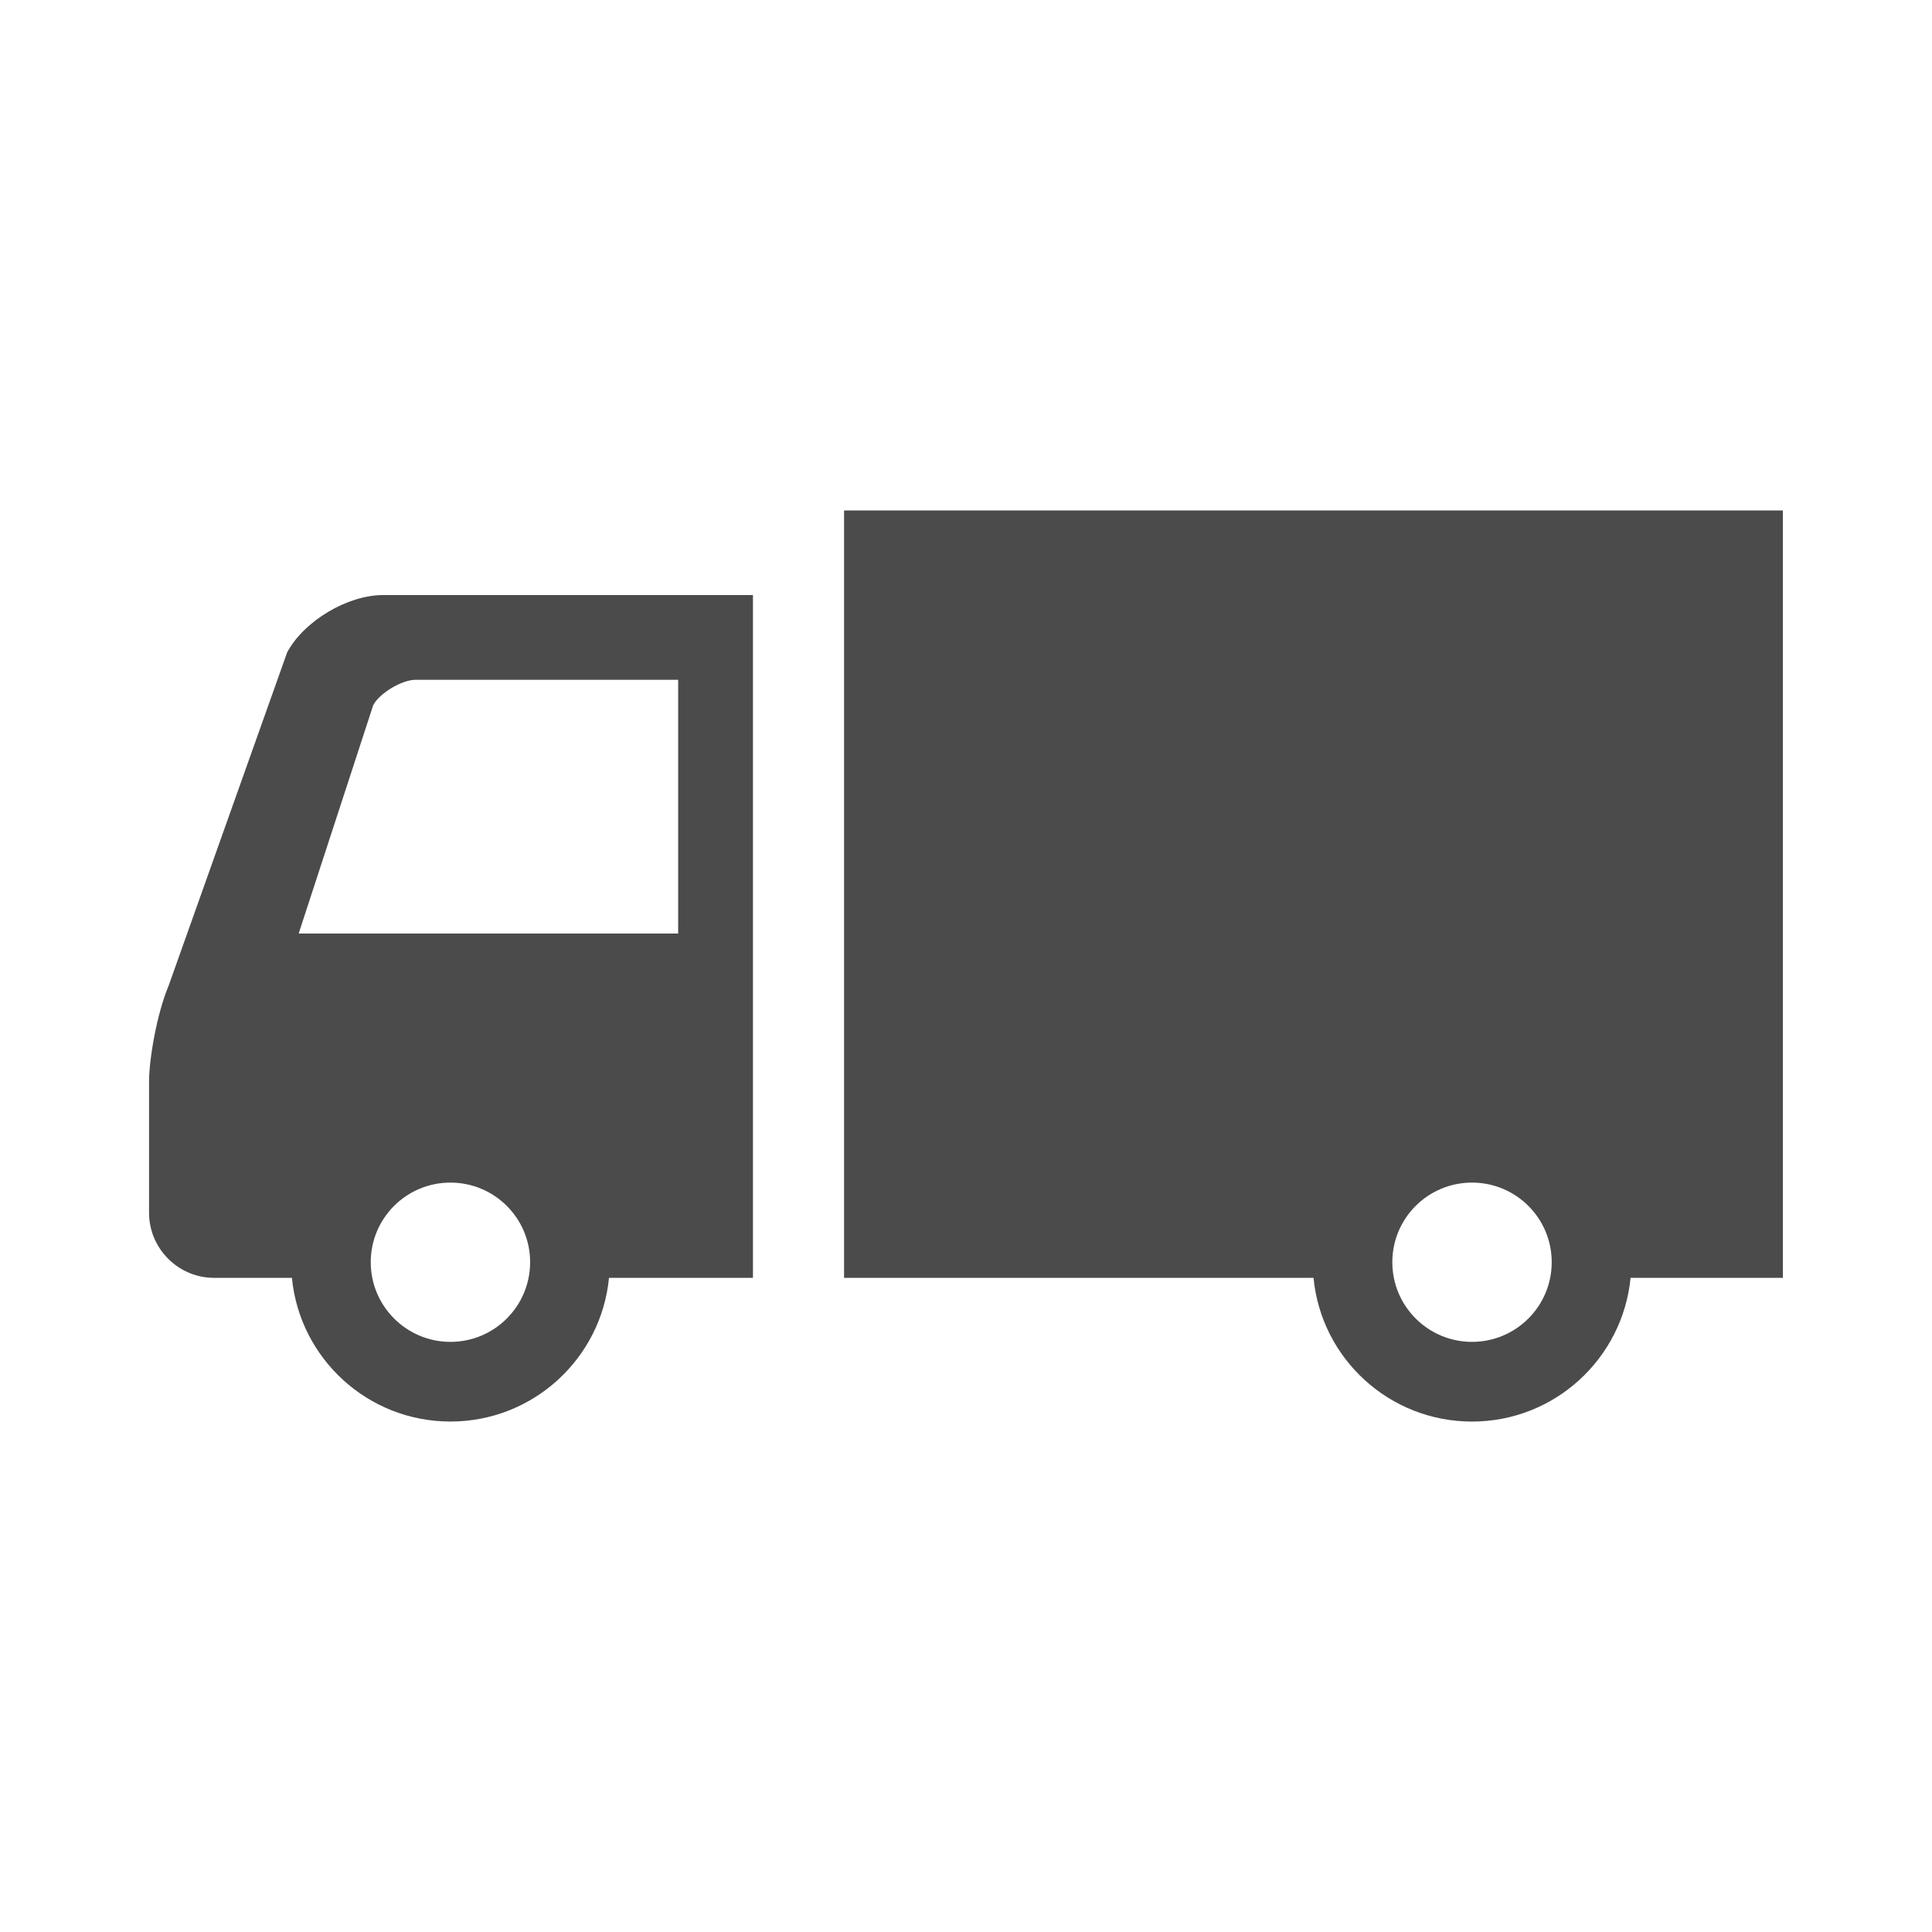
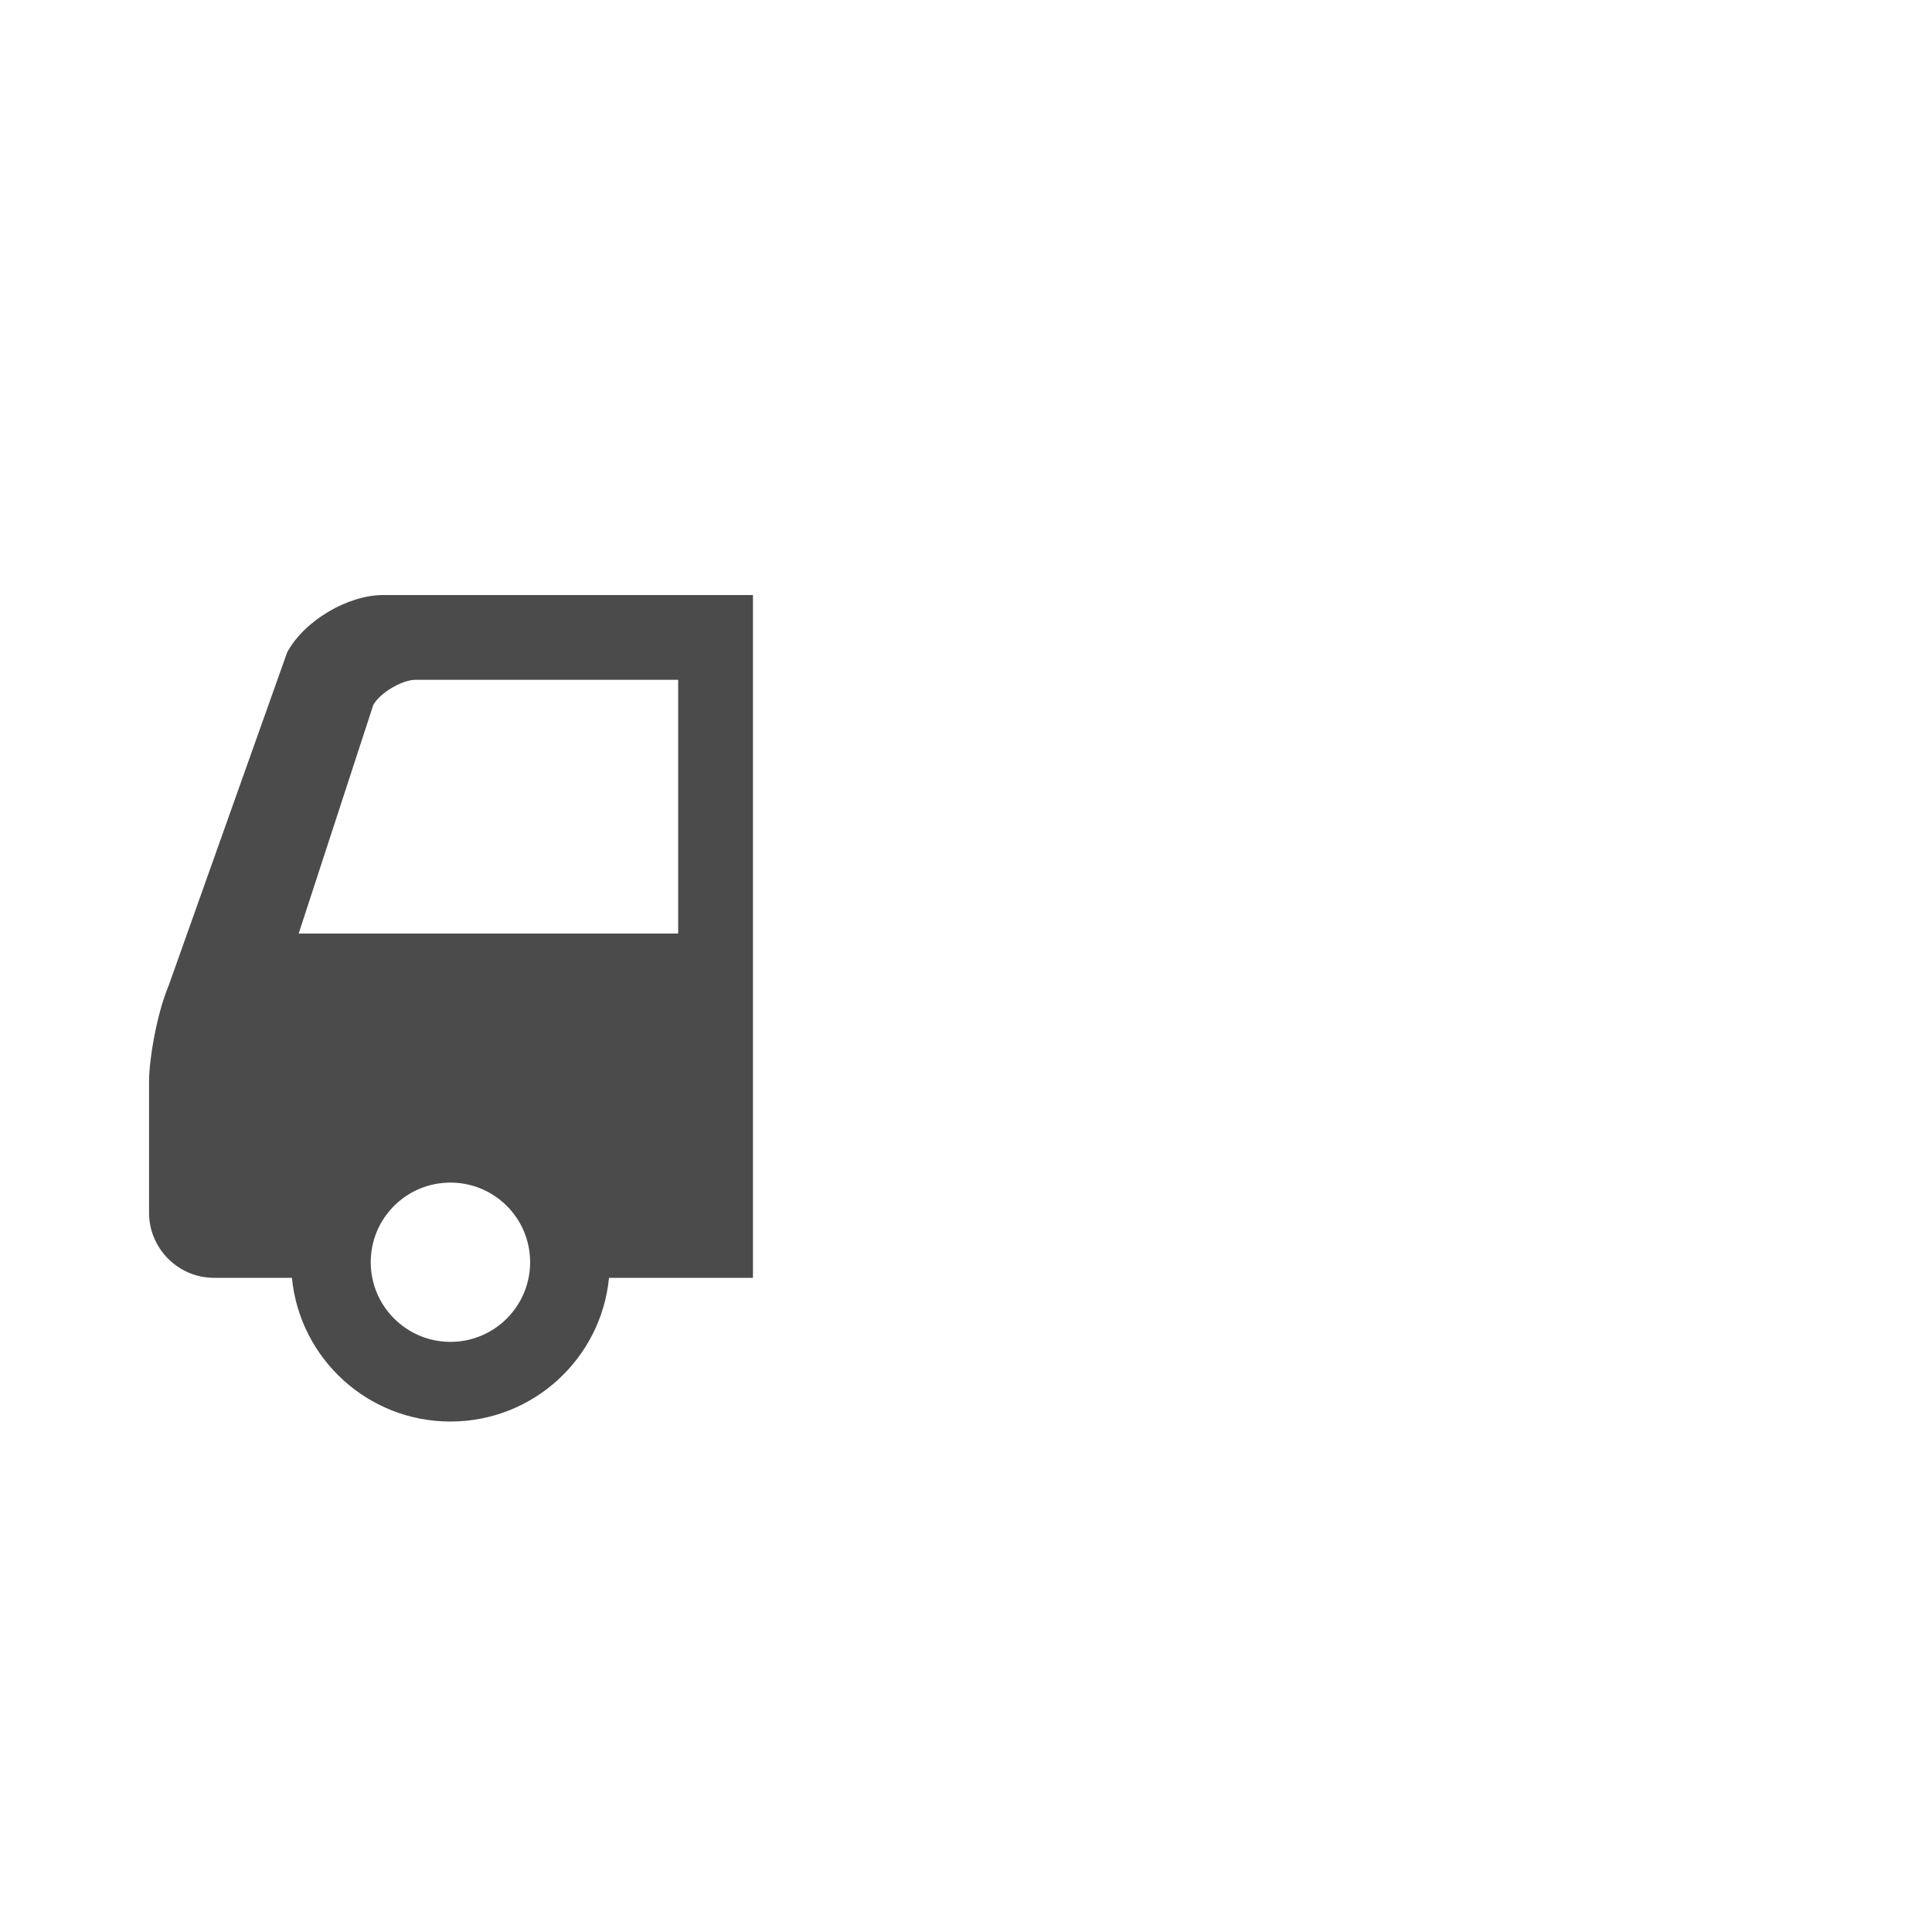
<svg xmlns="http://www.w3.org/2000/svg" id="_x32_" version="1.1" viewBox="0 0 512 512">
  <defs>
    <style>
      .st0 {
        fill: #4b4b4b;
      }
    </style>
  </defs>
  <path class="st0" d="M76.12,172.83l-31.45,88.43c-3.13,7.45-5.17,19.53-5.17,25.28v34.87c0,9.46,7.74,17.23,17.23,17.23h20.63c2.07,21.38,20.09,38.08,42.01,38.08s39.95-16.7,42.02-38.08h38.15v-180.95h-97.97c-9.47,0-20.93,6.82-25.45,15.14ZM119.37,355.61c-11.65,0-21.12-9.46-21.12-21.12s9.46-21.09,21.12-21.09,21.12,9.43,21.12,21.09-9.45,21.12-21.12,21.12ZM179.72,180.15v67.25h-100.57l19.77-60.56c1.73-3.2,7.61-6.69,11.23-6.69h69.57Z" />
-   <path class="st0" d="M223.69,135.28v203.37h124.41c2.05,21.38,20.07,38.08,41.99,38.08s39.93-16.7,42.03-38.08h40.37v-203.37h-248.81ZM390.1,355.61c-11.65,0-21.12-9.46-21.12-21.12s9.46-21.09,21.12-21.09,21.12,9.43,21.12,21.09-9.45,21.12-21.12,21.12Z" />
</svg>